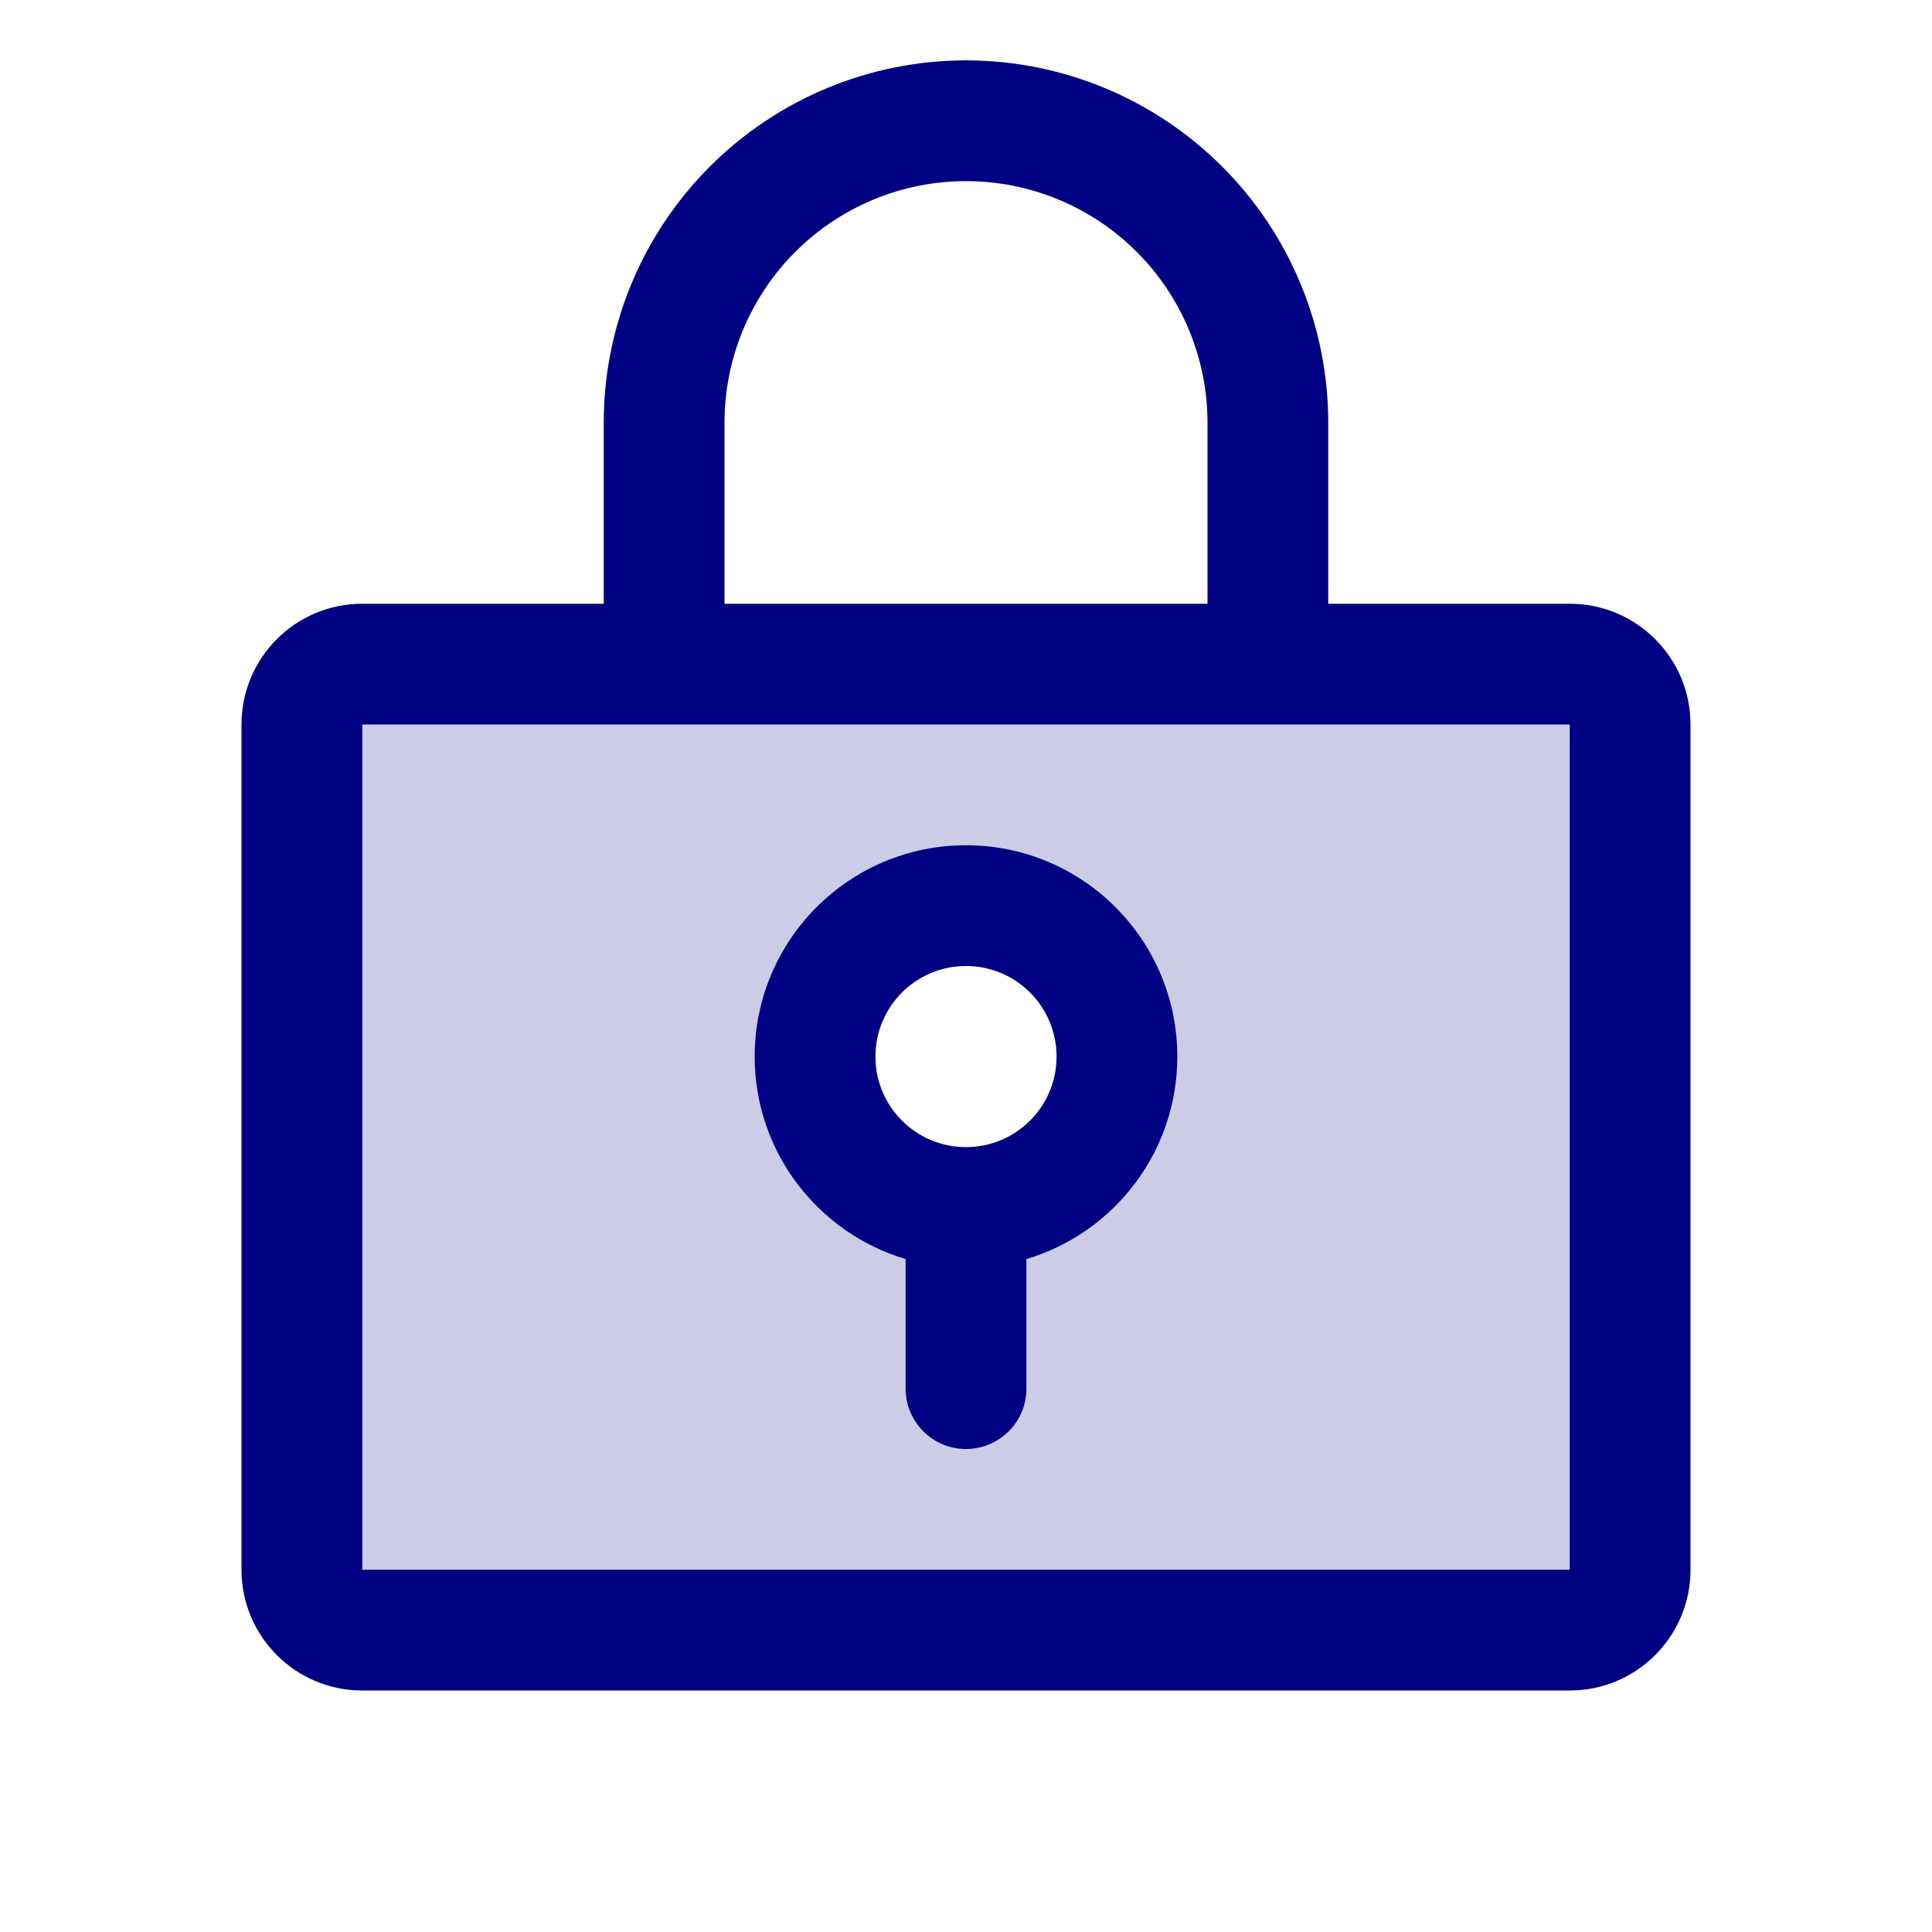
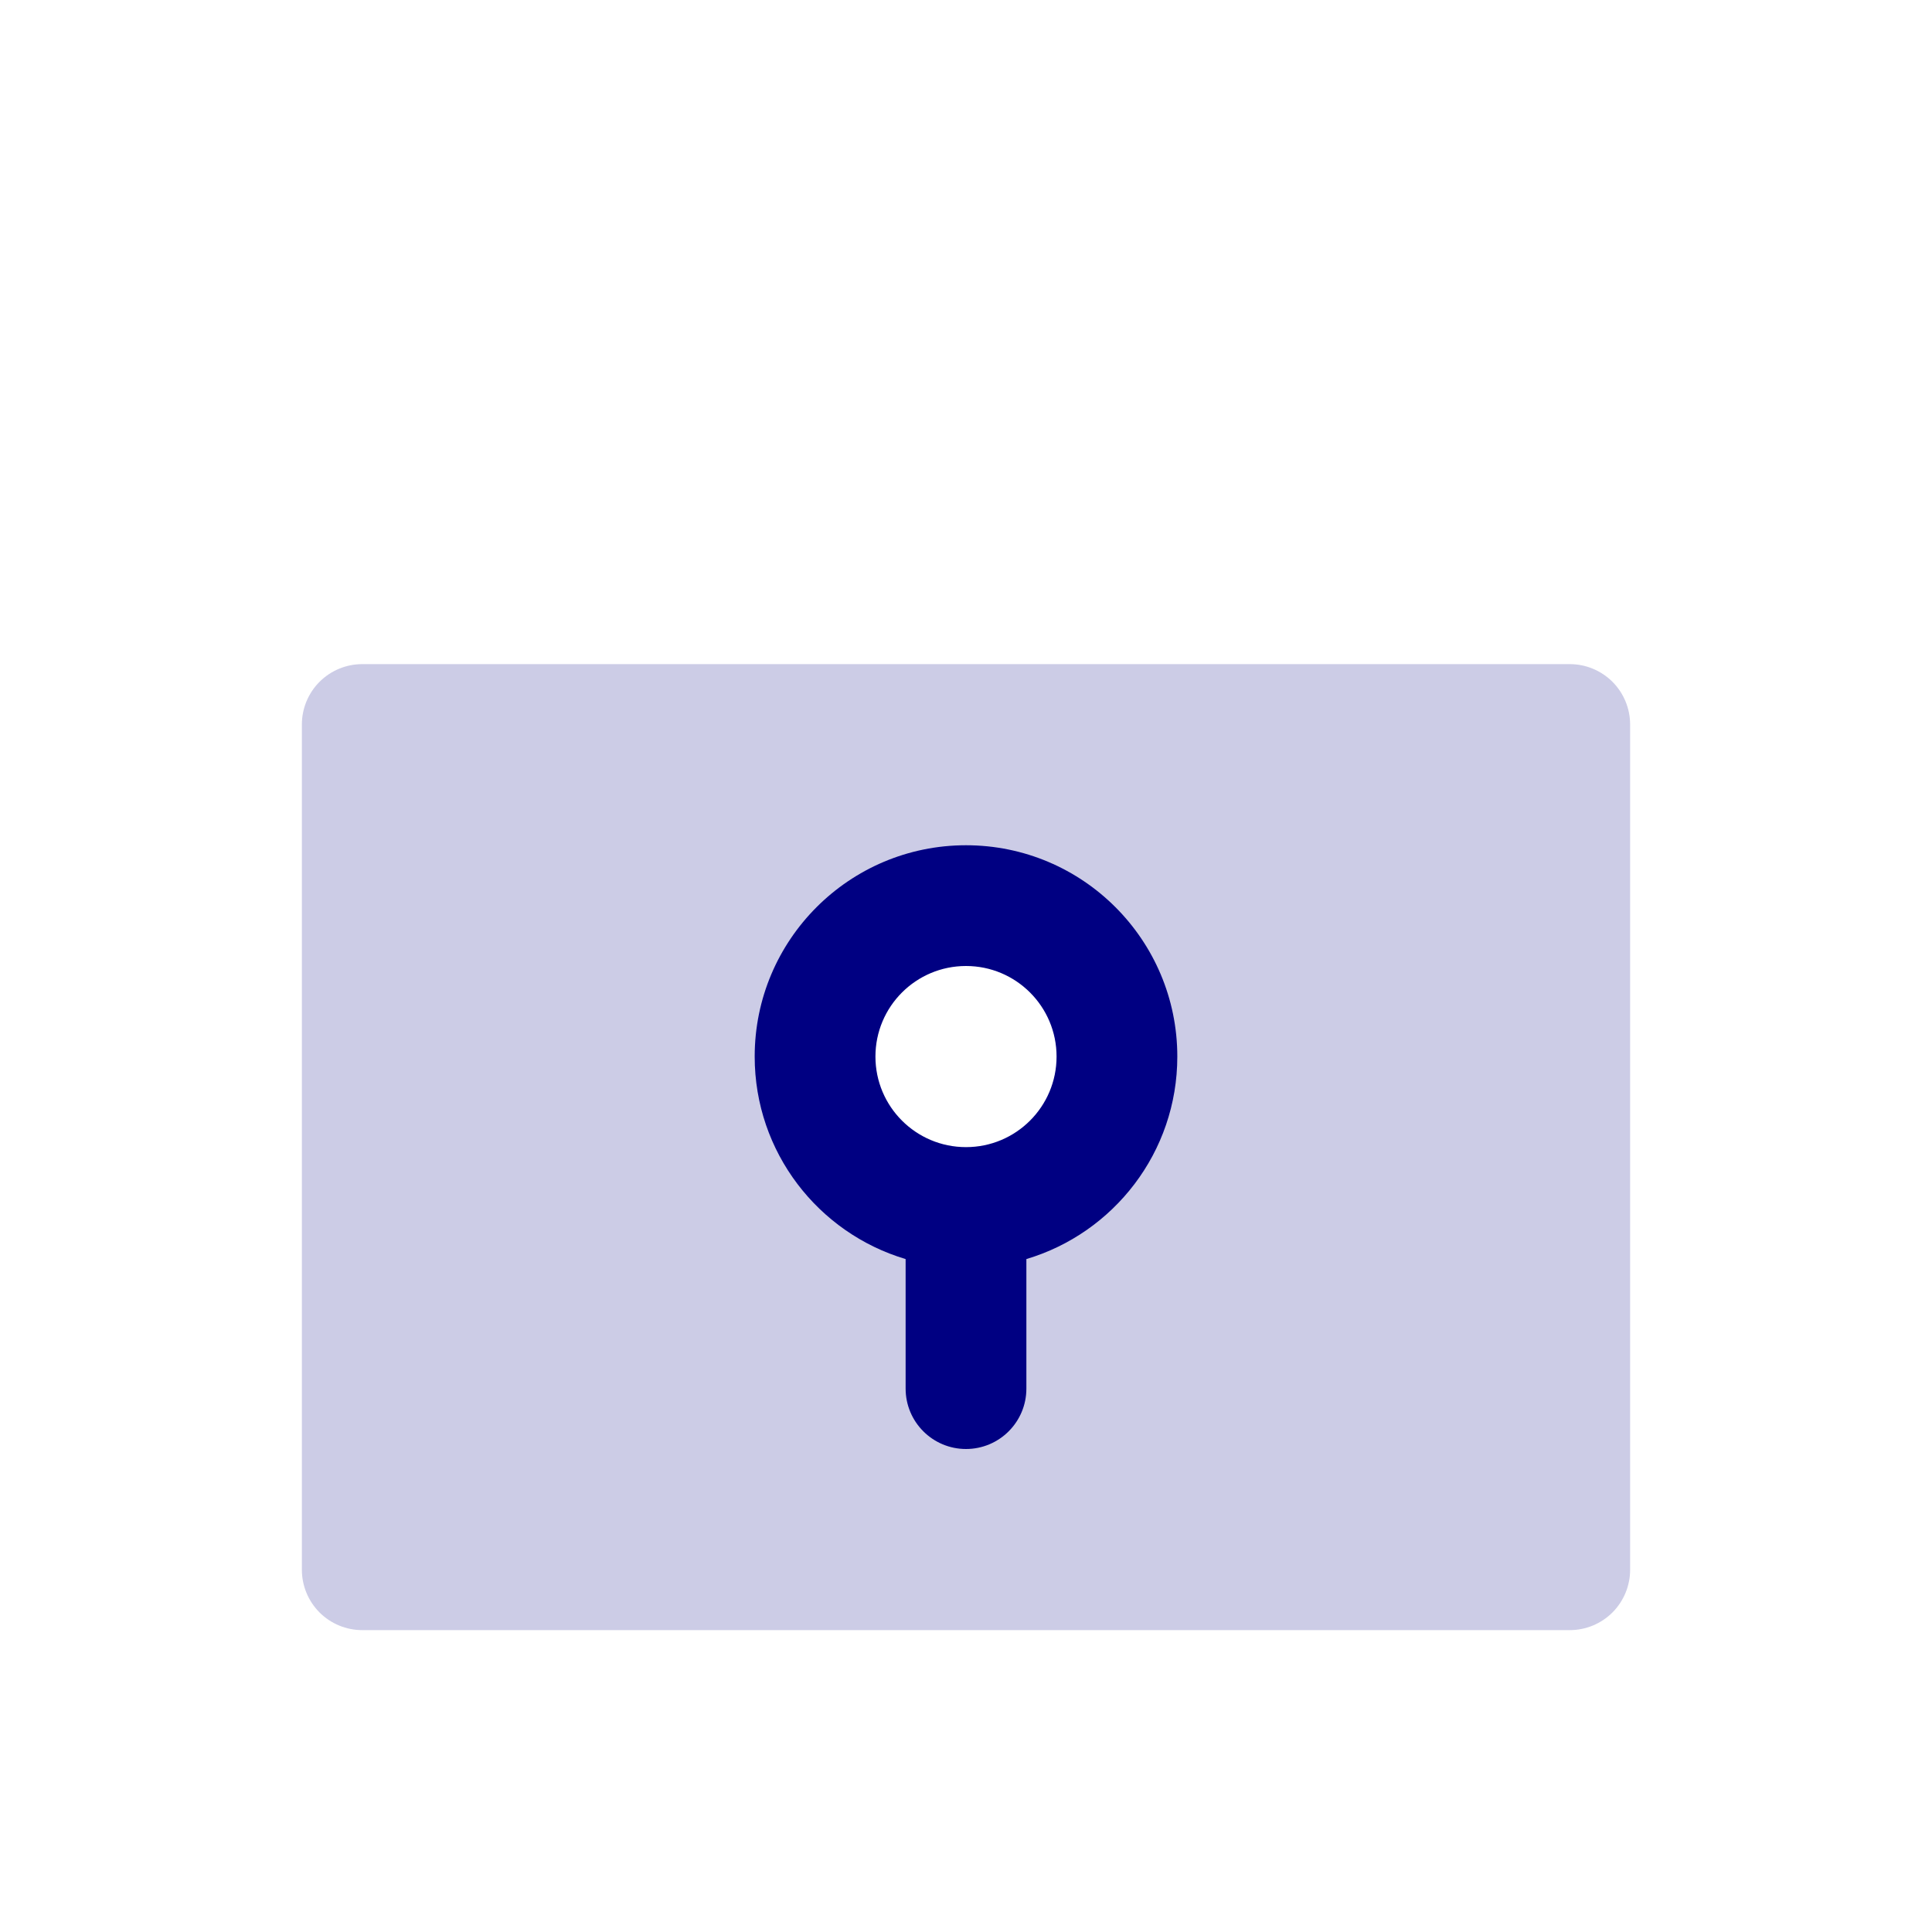
<svg xmlns="http://www.w3.org/2000/svg" width="48" height="48" viewBox="0 0 48 48">
  <g>
    <path d="M39 16.5H9C8.602 16.5 8.221 16.658 7.939 16.939C7.658 17.221 7.5 17.602 7.5 18V39C7.5 39.398 7.658 39.779 7.939 40.061C8.221 40.342 8.602 40.5 9 40.5H39C39.398 40.5 39.779 40.342 40.061 40.061C40.342 39.779 40.5 39.398 40.5 39V18C40.5 17.602 40.342 17.221 40.061 16.939C39.779 16.658 39.398 16.5 39 16.5ZM24 30C23.258 30 22.533 29.78 21.917 29.368C21.3 28.956 20.819 28.37 20.535 27.685C20.252 27 20.177 26.246 20.322 25.518C20.467 24.791 20.824 24.123 21.348 23.598C21.873 23.074 22.541 22.717 23.268 22.572C23.996 22.427 24.75 22.502 25.435 22.785C26.12 23.069 26.706 23.55 27.118 24.167C27.53 24.783 27.75 25.508 27.75 26.25C27.75 27.245 27.355 28.198 26.652 28.902C25.948 29.605 24.995 30 24 30Z" fill="#CCCCE6" />
-     <path d="M24 1.5C26.387 1.5 28.675 2.449 30.363 4.137C32.051 5.825 33 8.113 33 10.5V15H39C40.657 15 42 16.343 42 18V39C42 40.657 40.657 42 39 42H9C7.343 42 6 40.657 6 39V18C6 16.343 7.343 15 9 15H15V10.5C15 8.113 15.949 5.825 17.637 4.137C19.325 2.449 21.613 1.5 24 1.5ZM9 39H39V18H9V39ZM24 4.5C22.409 4.5 20.883 5.133 19.758 6.258C18.633 7.383 18 8.909 18 10.5V15H30V10.5C30 8.909 29.367 7.383 28.242 6.258C27.117 5.133 25.591 4.5 24 4.5Z" fill="#000082" />
    <path d="M24 21C26.899 21 29.25 23.351 29.25 26.25C29.25 28.628 27.668 30.636 25.5 31.281V34.5C25.5 35.328 24.828 36 24 36C23.172 36 22.5 35.328 22.5 34.5V31.281C20.332 30.636 18.75 28.628 18.75 26.25C18.75 23.351 21.101 21 24 21ZM24 24C22.757 24 21.75 25.007 21.75 26.25C21.75 27.493 22.757 28.5 24 28.5C25.243 28.5 26.25 27.493 26.25 26.25C26.25 25.007 25.243 24 24 24Z" fill="#000082" />
  </g>
  <defs>
    <rect width="48" height="48" fill="white" />
  </defs>
</svg>